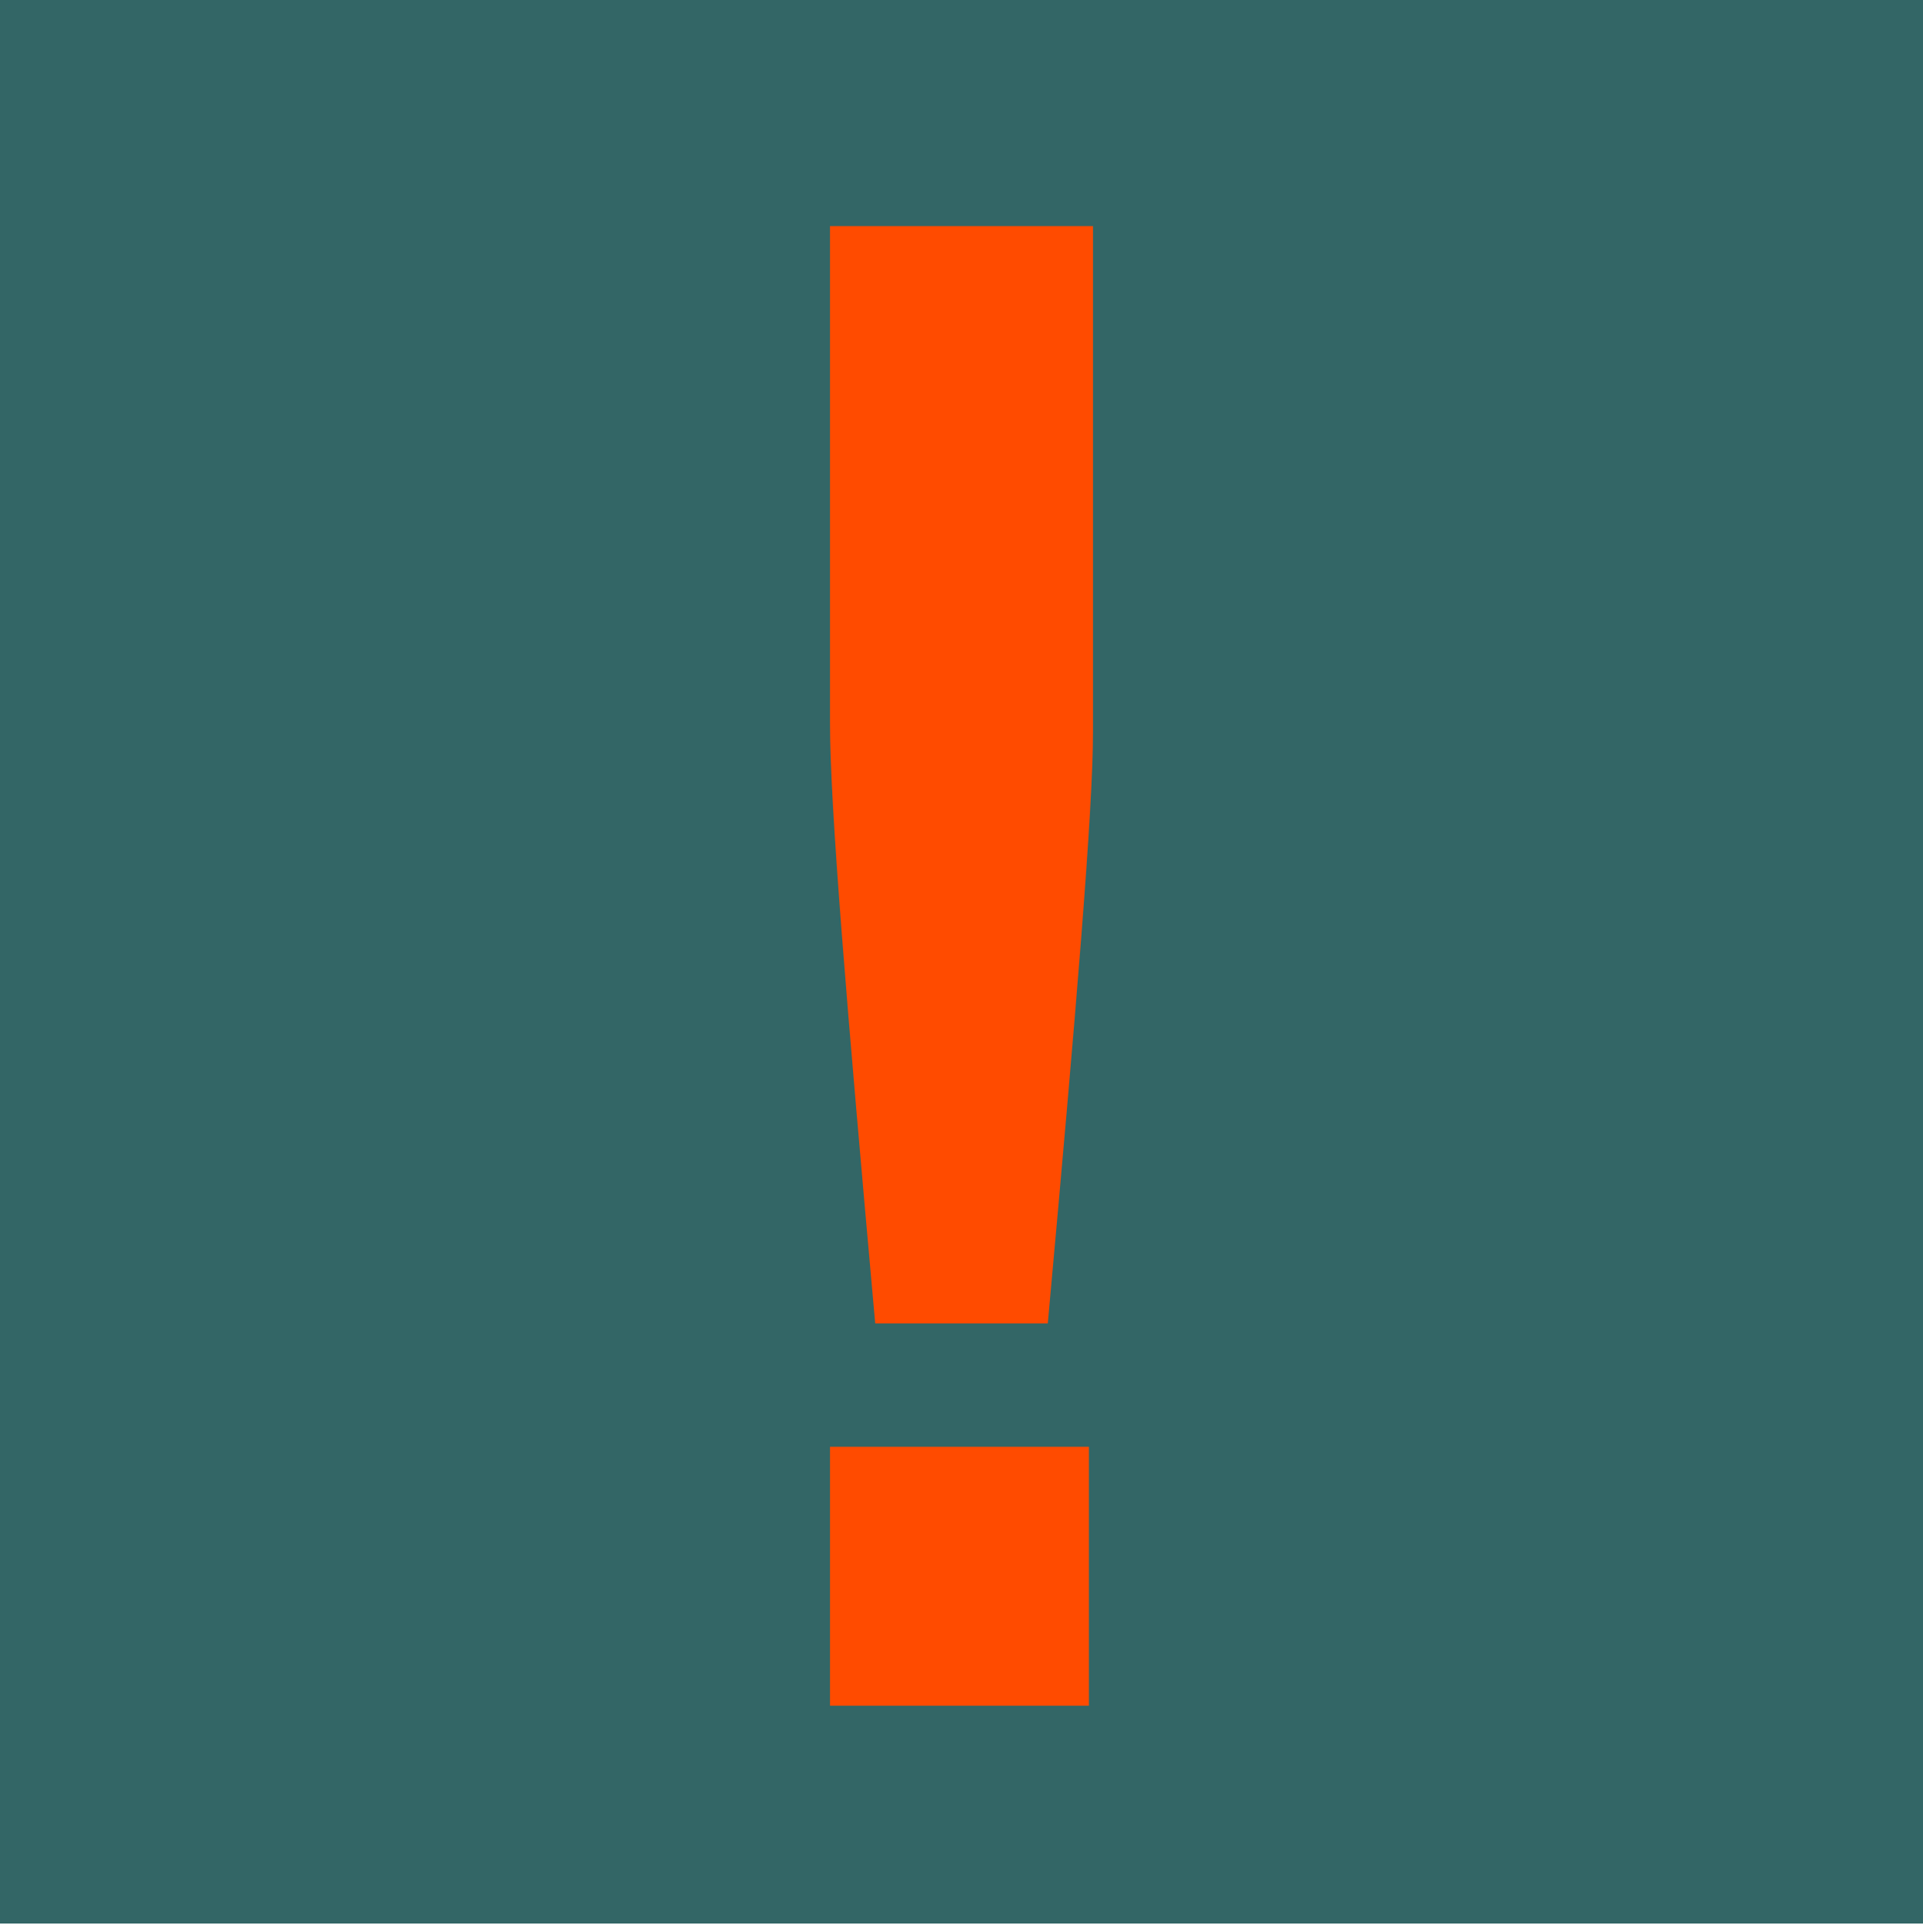
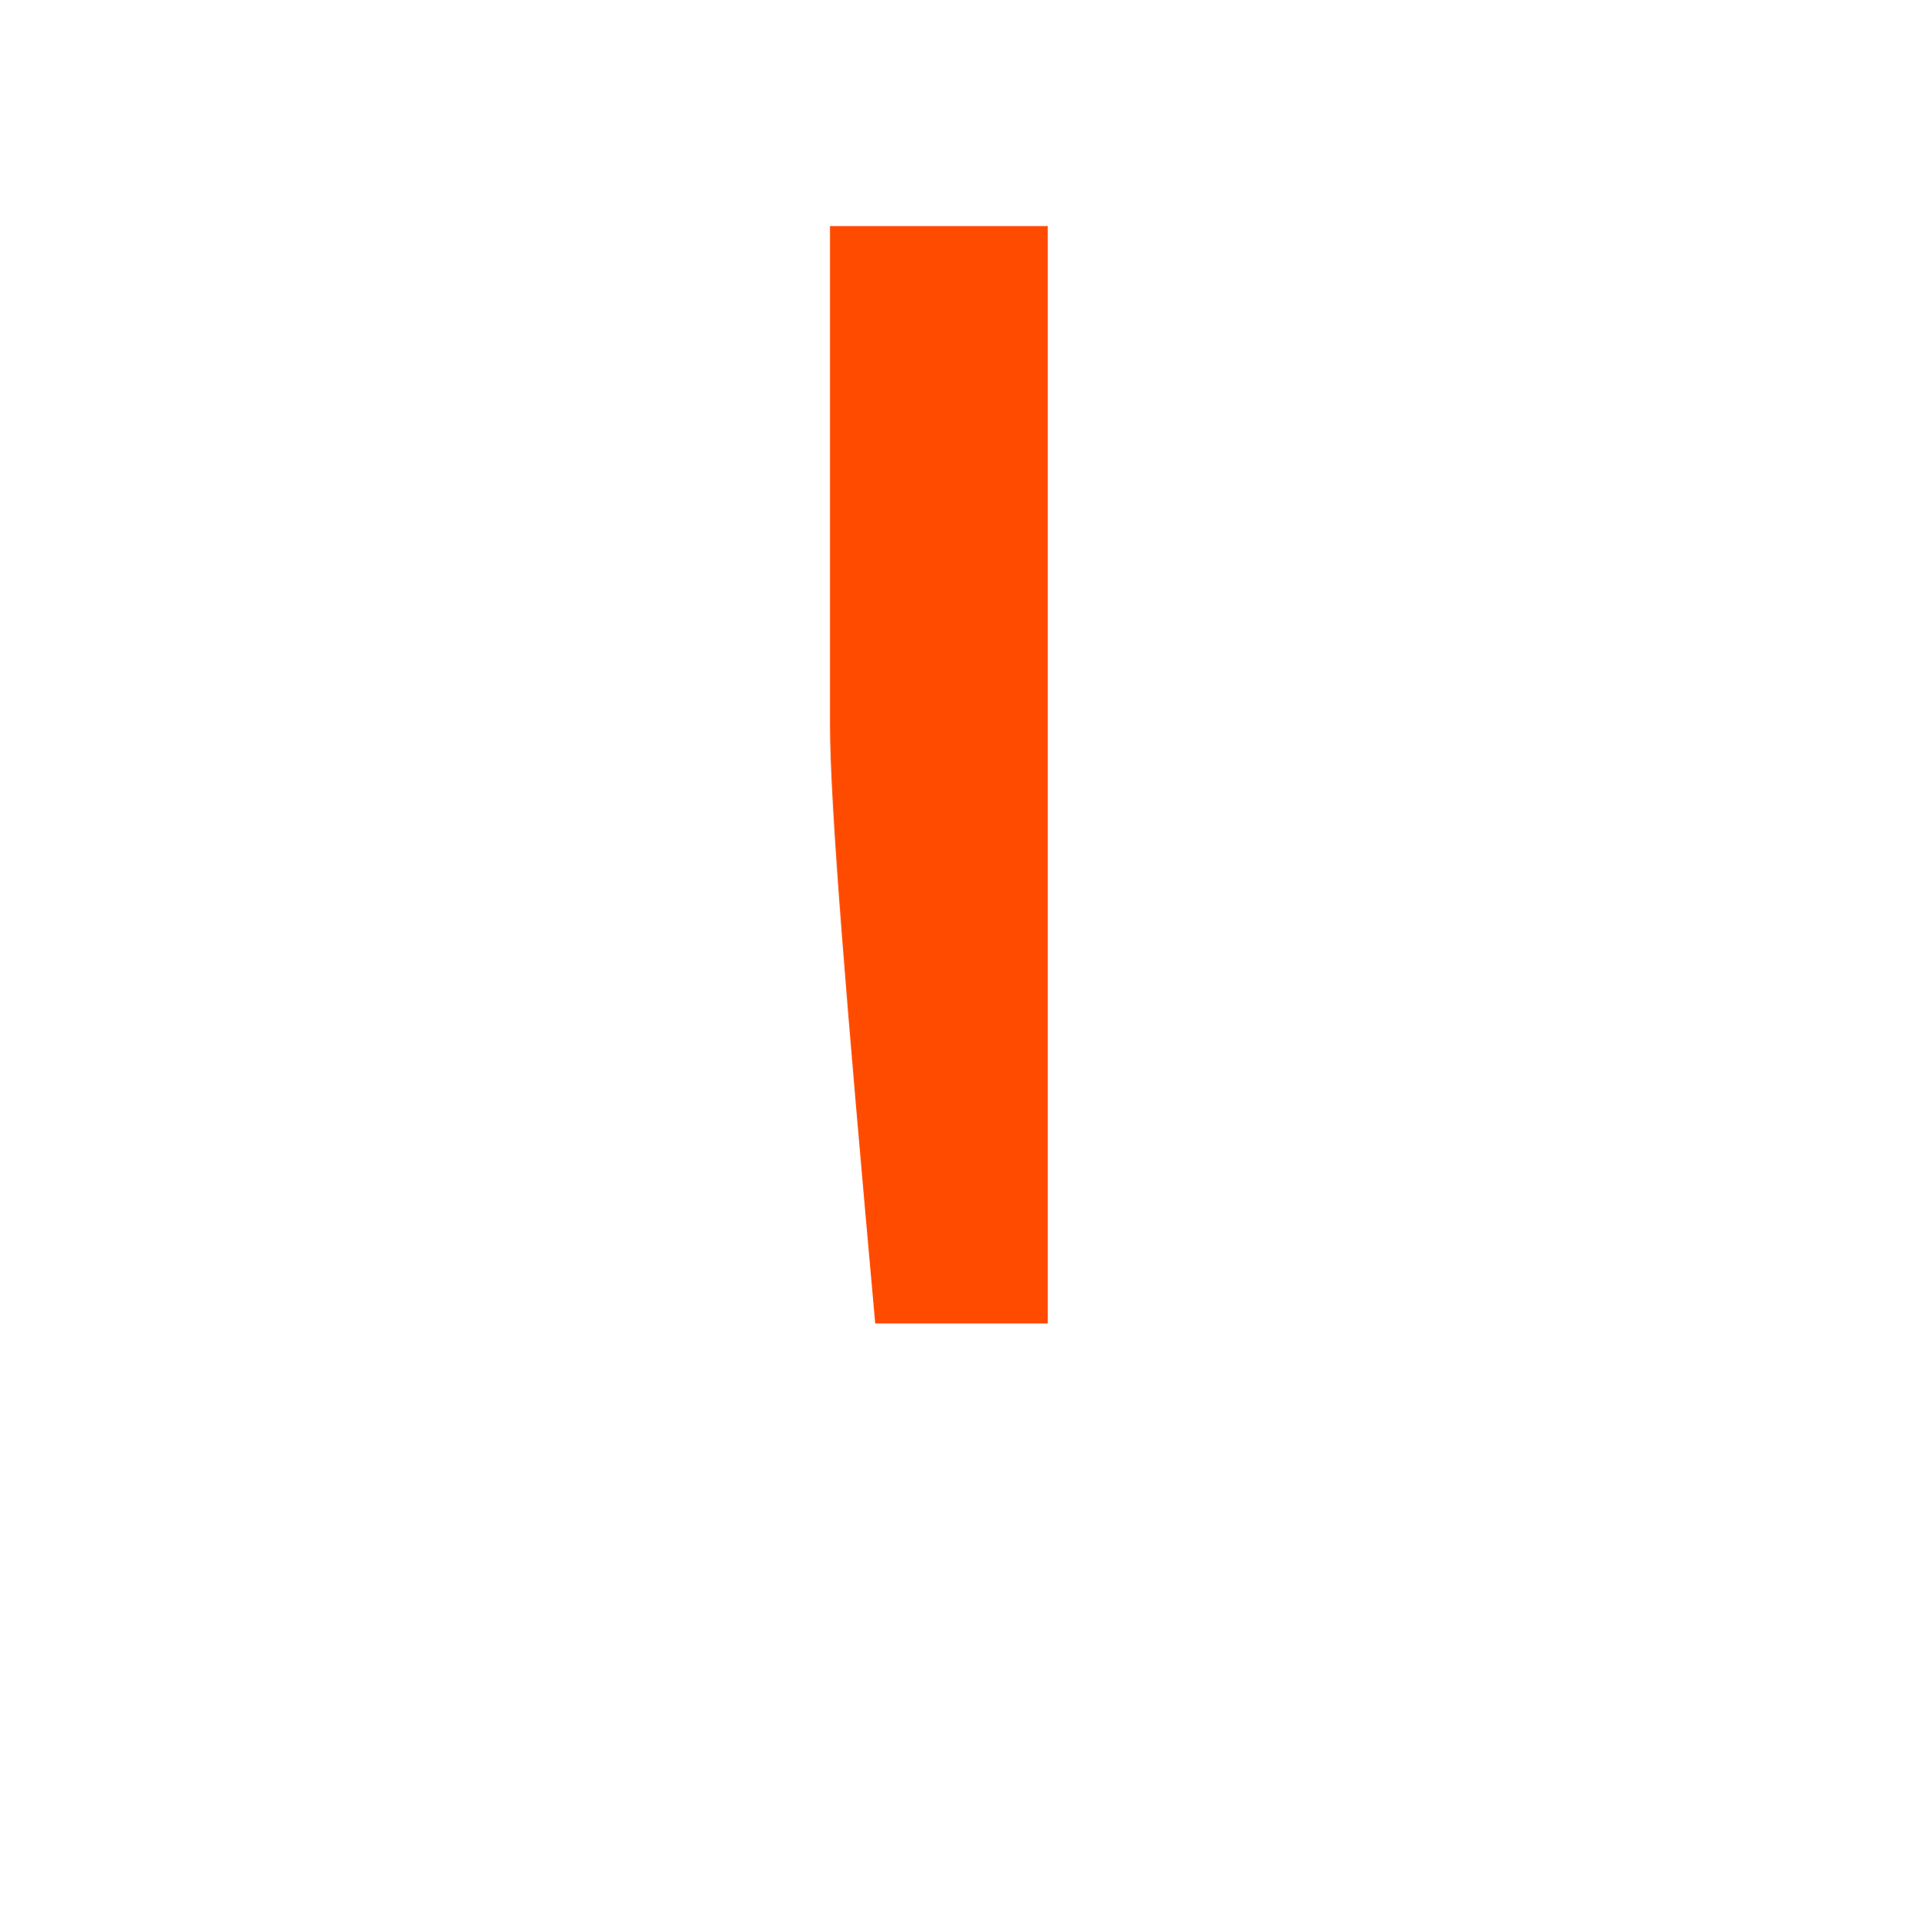
<svg xmlns="http://www.w3.org/2000/svg" version="1.1" id="Laag_1" x="0px" y="0px" viewBox="0 0 46.8 47" style="enable-background:new 0 0 46.8 47;" xml:space="preserve">
  <style type="text/css">
	.st0{fill:#336666;}
	.st1{fill:#FF4B00;}
</style>
-   <rect class="st0" width="46.8" height="46.8" />
  <g>
-     <path class="st1" d="M20.2,5.5v12.1c0,2,0.4,6.8,1.1,14.6h4.2c0.7-7.7,1.1-12.5,1.1-14.4V5.5H20.2z" />
-     <rect x="20.2" y="35.2" class="st1" width="6.3" height="6.3" />
+     <path class="st1" d="M20.2,5.5v12.1c0,2,0.4,6.8,1.1,14.6h4.2V5.5H20.2z" />
  </g>
</svg>